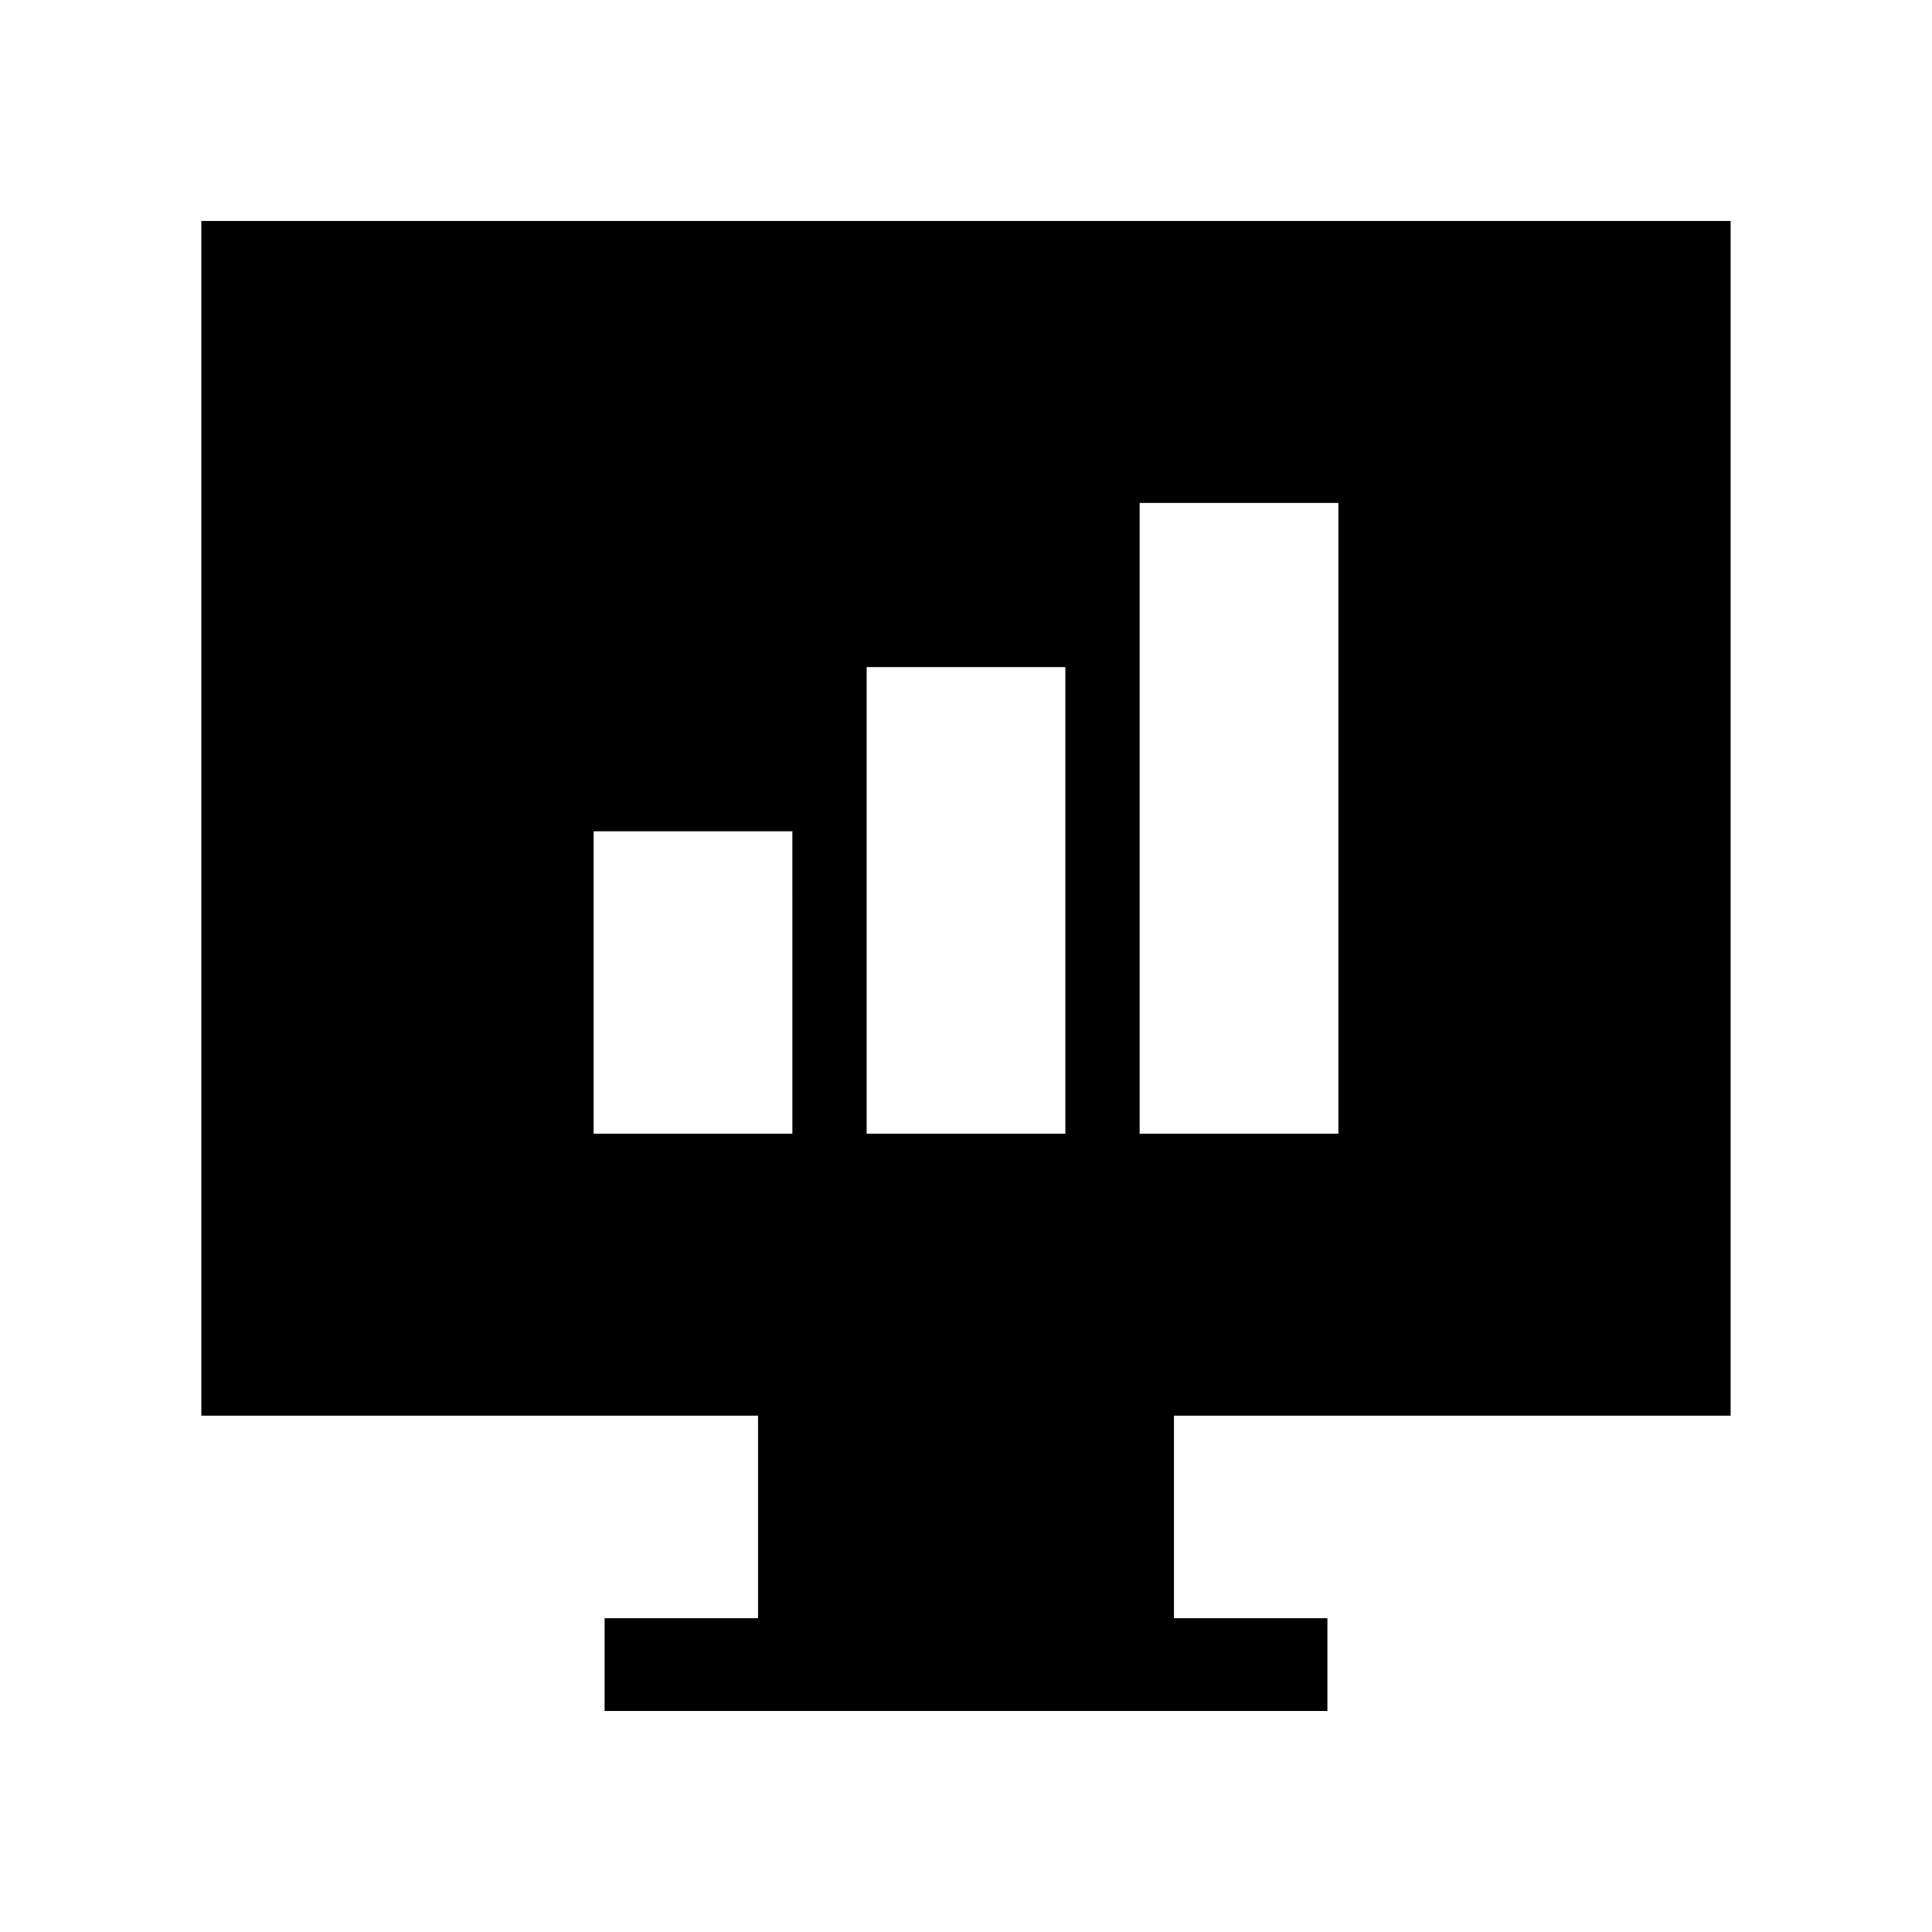
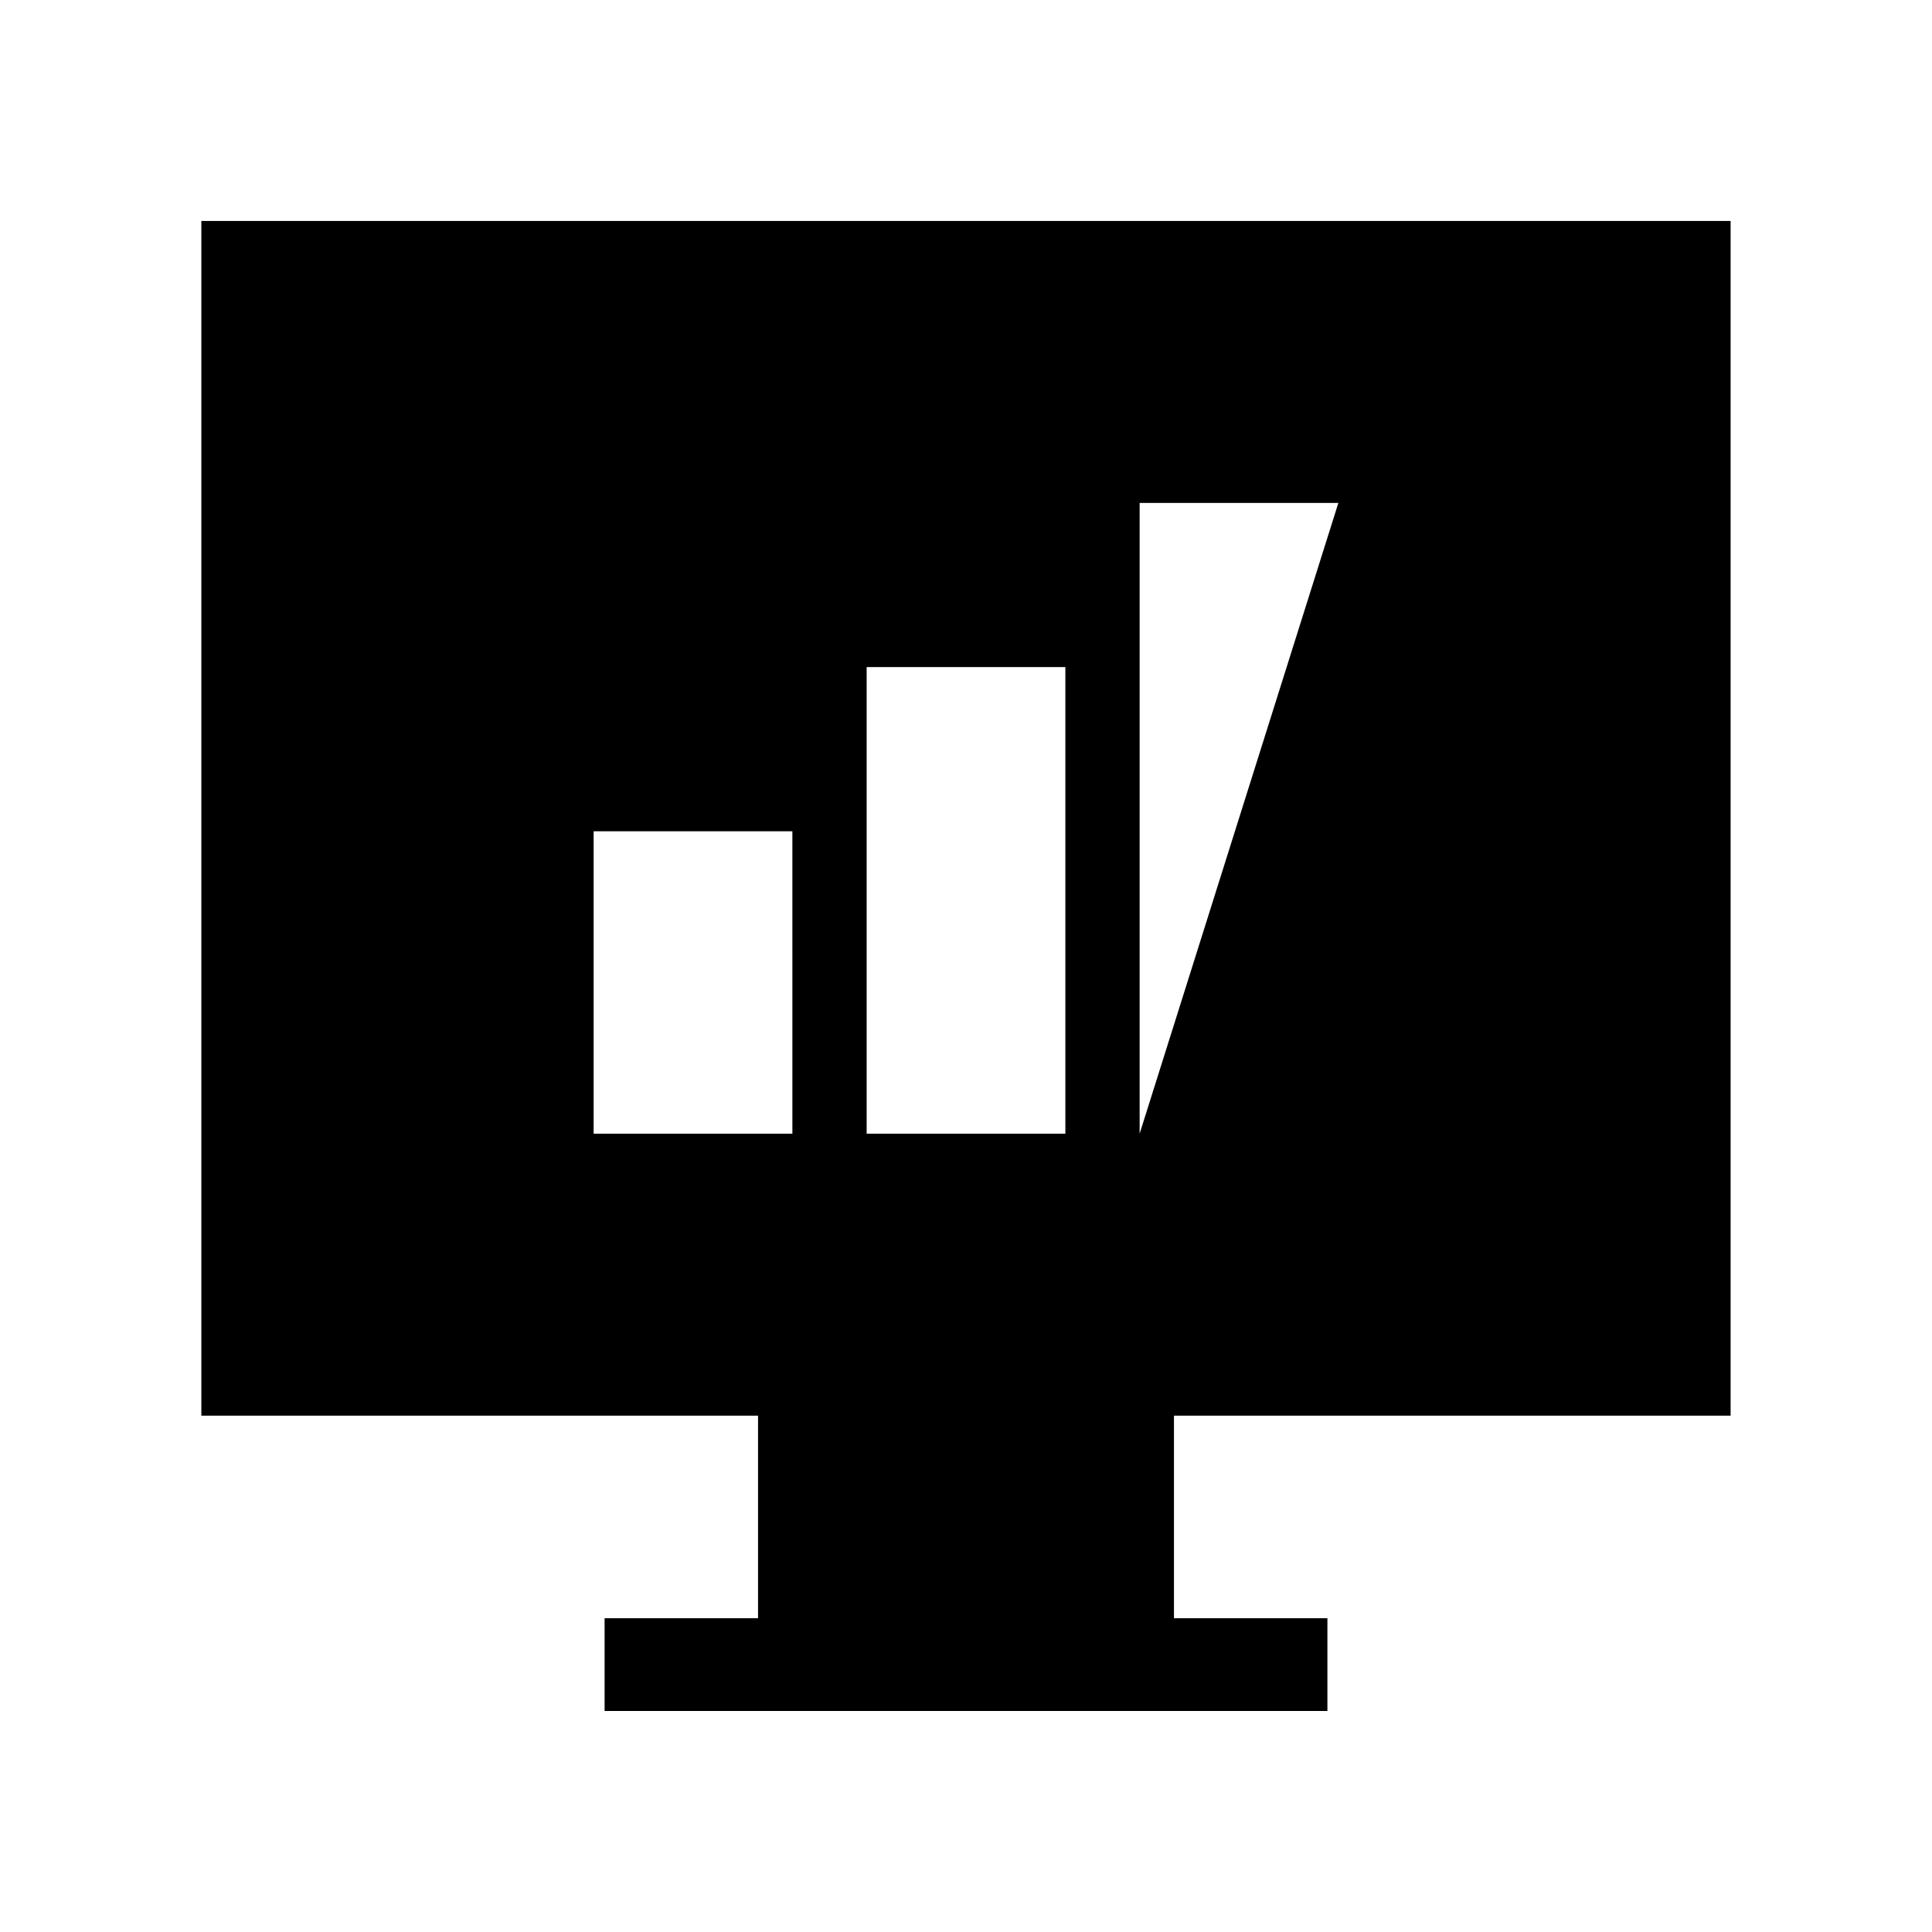
<svg xmlns="http://www.w3.org/2000/svg" fill="#000000" width="800px" height="800px" version="1.1" viewBox="144 144 512 512">
-   <path d="m602.63 519.16v-316.6h-405.27v316.6h147.53v53.672h-40.664v24.602h191.55v-24.602h-40.664v-53.672zm-248.64-74.719h-52.672v-80.148h52.668zm72.344 0h-52.664v-123.66h52.664zm19.68 0v-167.16h52.668v167.16z" />
+   <path d="m602.63 519.16v-316.6h-405.27v316.6h147.53v53.672h-40.664v24.602h191.55v-24.602h-40.664v-53.672zm-248.64-74.719h-52.672v-80.148h52.668zm72.344 0h-52.664v-123.66h52.664zm19.68 0v-167.16h52.668z" />
</svg>